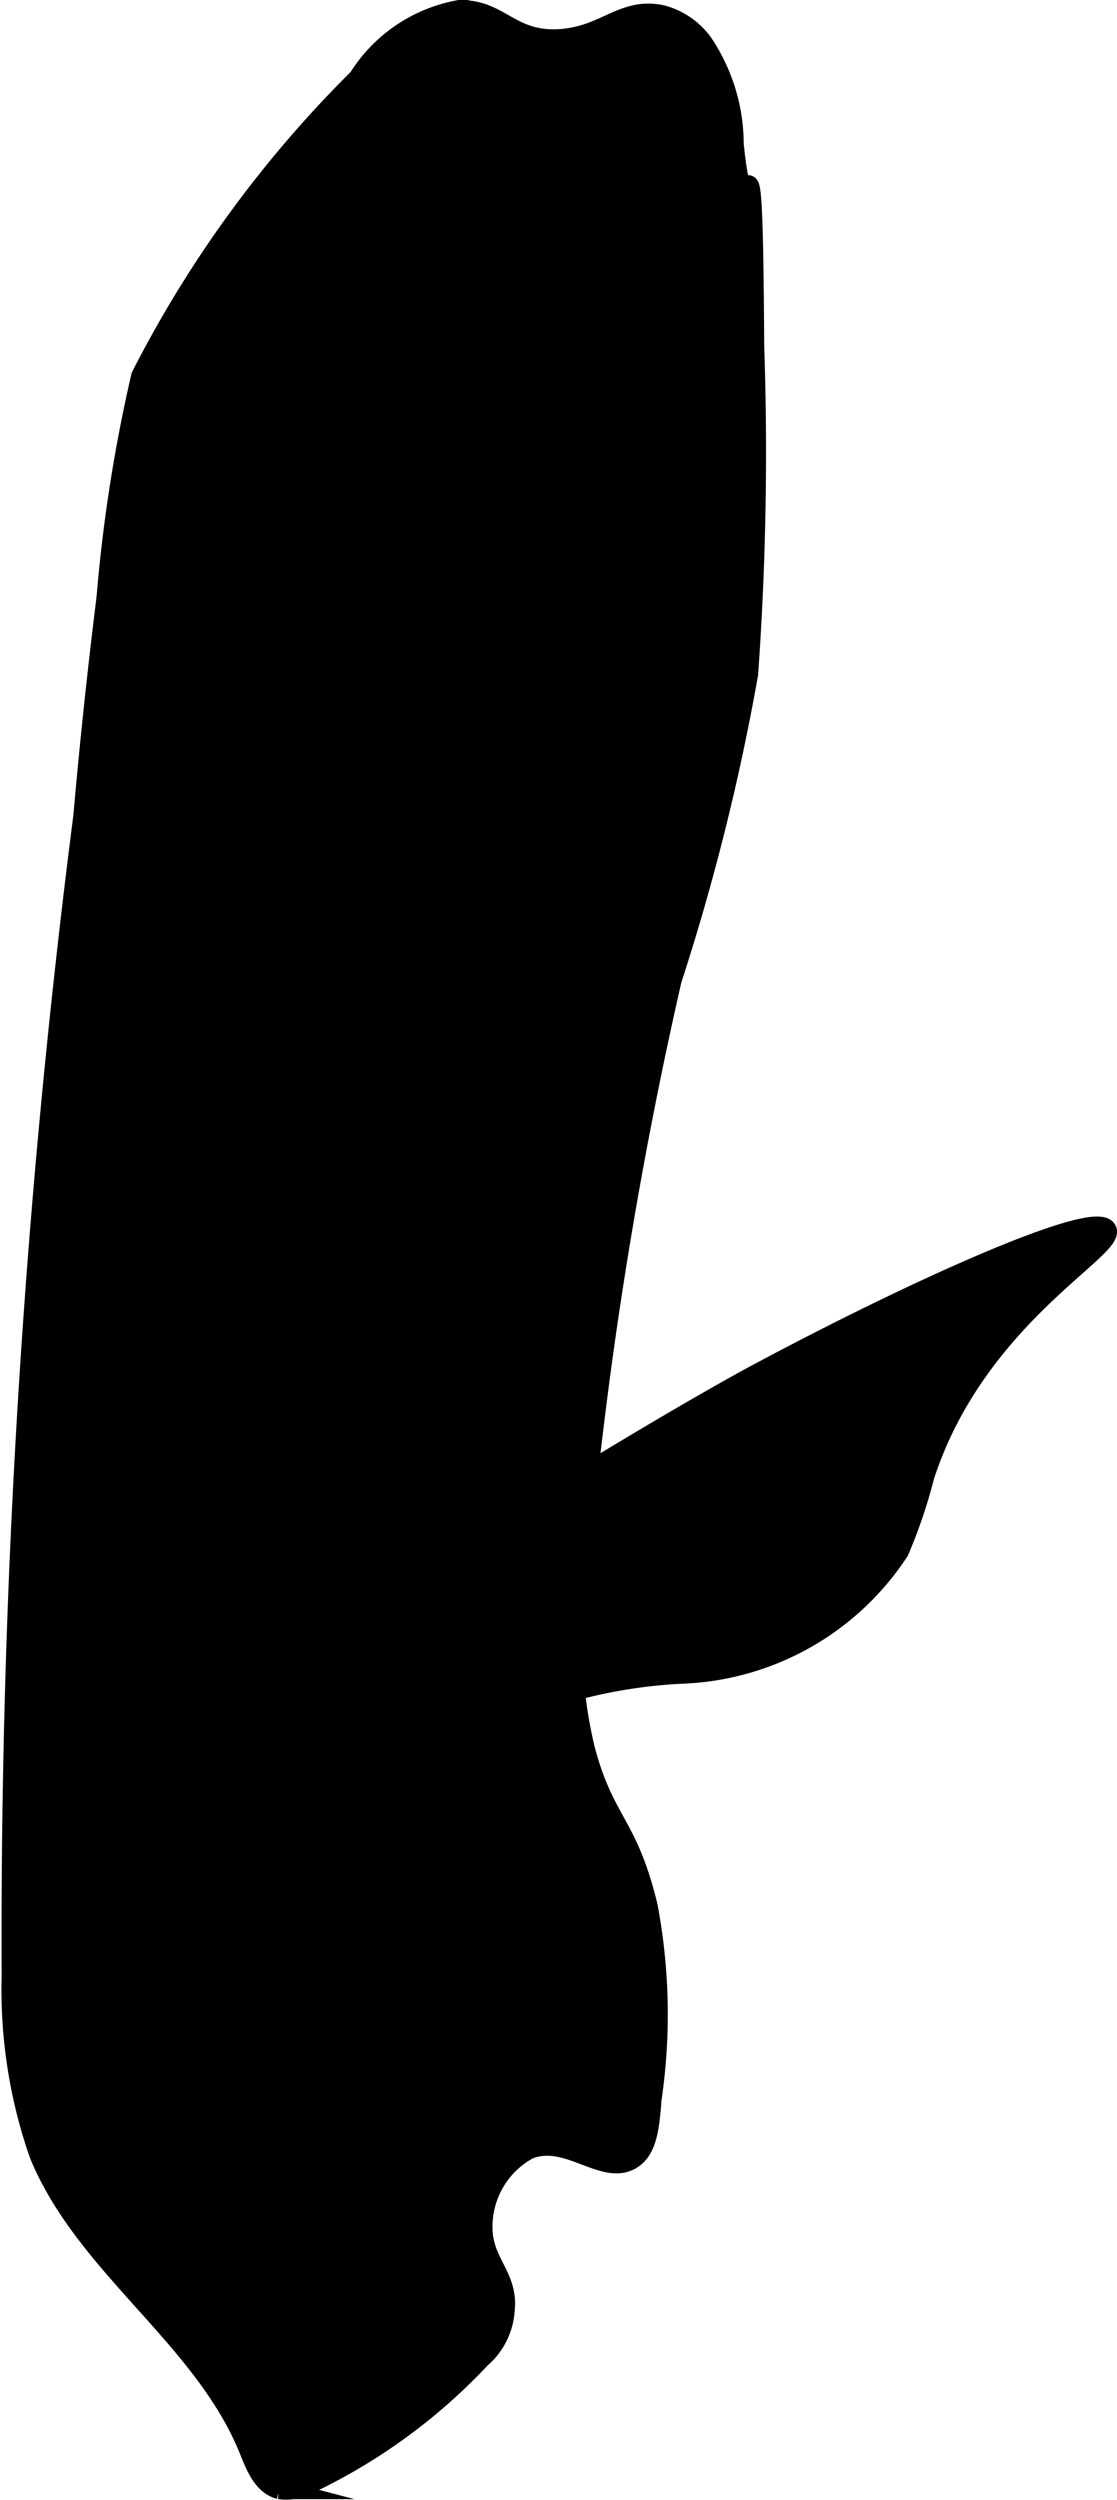
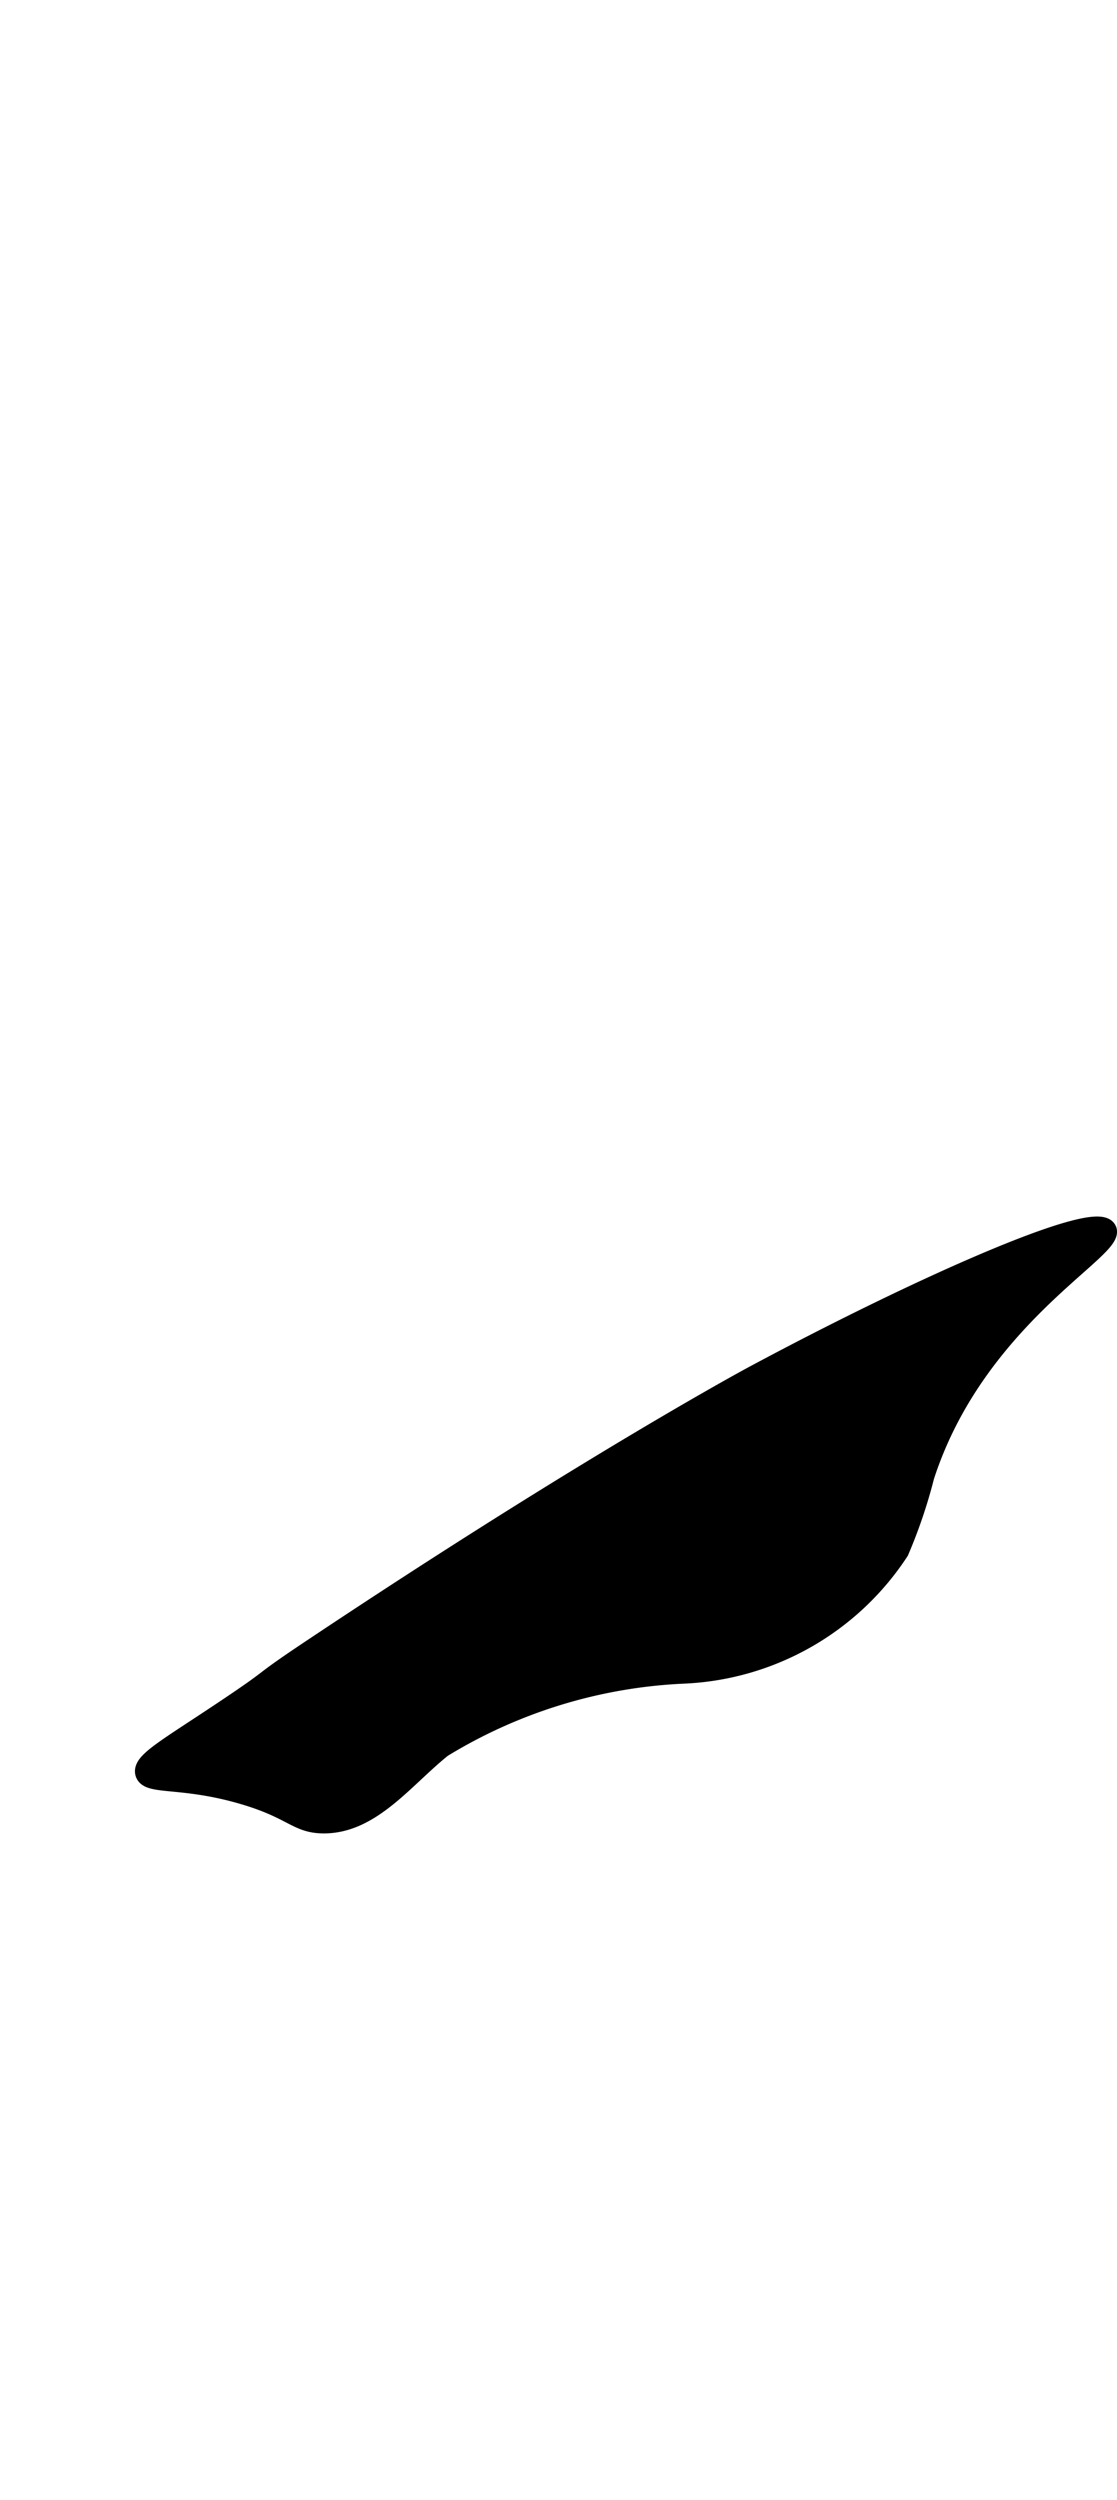
<svg xmlns="http://www.w3.org/2000/svg" version="1.1" width="3.06mm" height="6.846mm" viewBox="0 0 8.673 19.407">
  <defs>
    <style type="text/css">
      .a {
        stroke: #000;
        stroke-miterlimit: 10;
        stroke-width: 0.15px;
      }
    </style>
  </defs>
-   <path class="a" d="M2.781.606A9.035,9.035,0,0,0,1.093,2.919a12.032,12.032,0,0,0-.269,1.719c-.117.937-.174,1.635-.181,1.703a68.249,68.249,0,0,0-.556,9.003A3.884,3.884,0,0,0,.302,16.724c.358.873,1.277,1.42,1.63,2.295.05.125.107.272.237.306a.378.378,0,0,0,.25-.052A4.431,4.431,0,0,0,3.734,18.308a.537.537,0,0,0,.187-.37c.031-.27-.17-.369-.172-.644a.68.68,0,0,1,.355-.607c.302-.123.584.212.802.076.117-.073.139-.234.156-.469a4.518,4.518,0,0,0-.031-1.5c-.156-.643-.333-.646-.484-1.206a3.553,3.553,0,0,1-.048-1.45,34.068,34.068,0,0,1,.719-4.531,17.611,17.611,0,0,0,.594-2.375,24.256,24.256,0,0,0,.047-2.547C5.846.498,5.795,2.06,5.7,1.119A1.414,1.414,0,0,0,5.457.33.58.58,0,0,0,5.142.115c-.313-.068-.447.174-.819.187-.367.012-.443-.235-.761-.226A1.169,1.169,0,0,0,2.781.606Z" />
  <path class="a" d="M2.416,12.802c-.436.291-.245.184-.64.449-.469.315-.675.423-.652.512.026.099.296.029.775.172.373.111.405.218.605.222.376.007.636-.354.93-.589a3.927,3.927,0,0,1,1.886-.574,2.11,2.11,0,0,0,1.663-.953,3.933,3.933,0,0,0,.197-.581c.4-1.235,1.501-1.772,1.414-1.916-.096-.159-1.468.45-2.731,1.127C5.862,10.671,4.584,11.356,2.416,12.802Z" />
</svg>